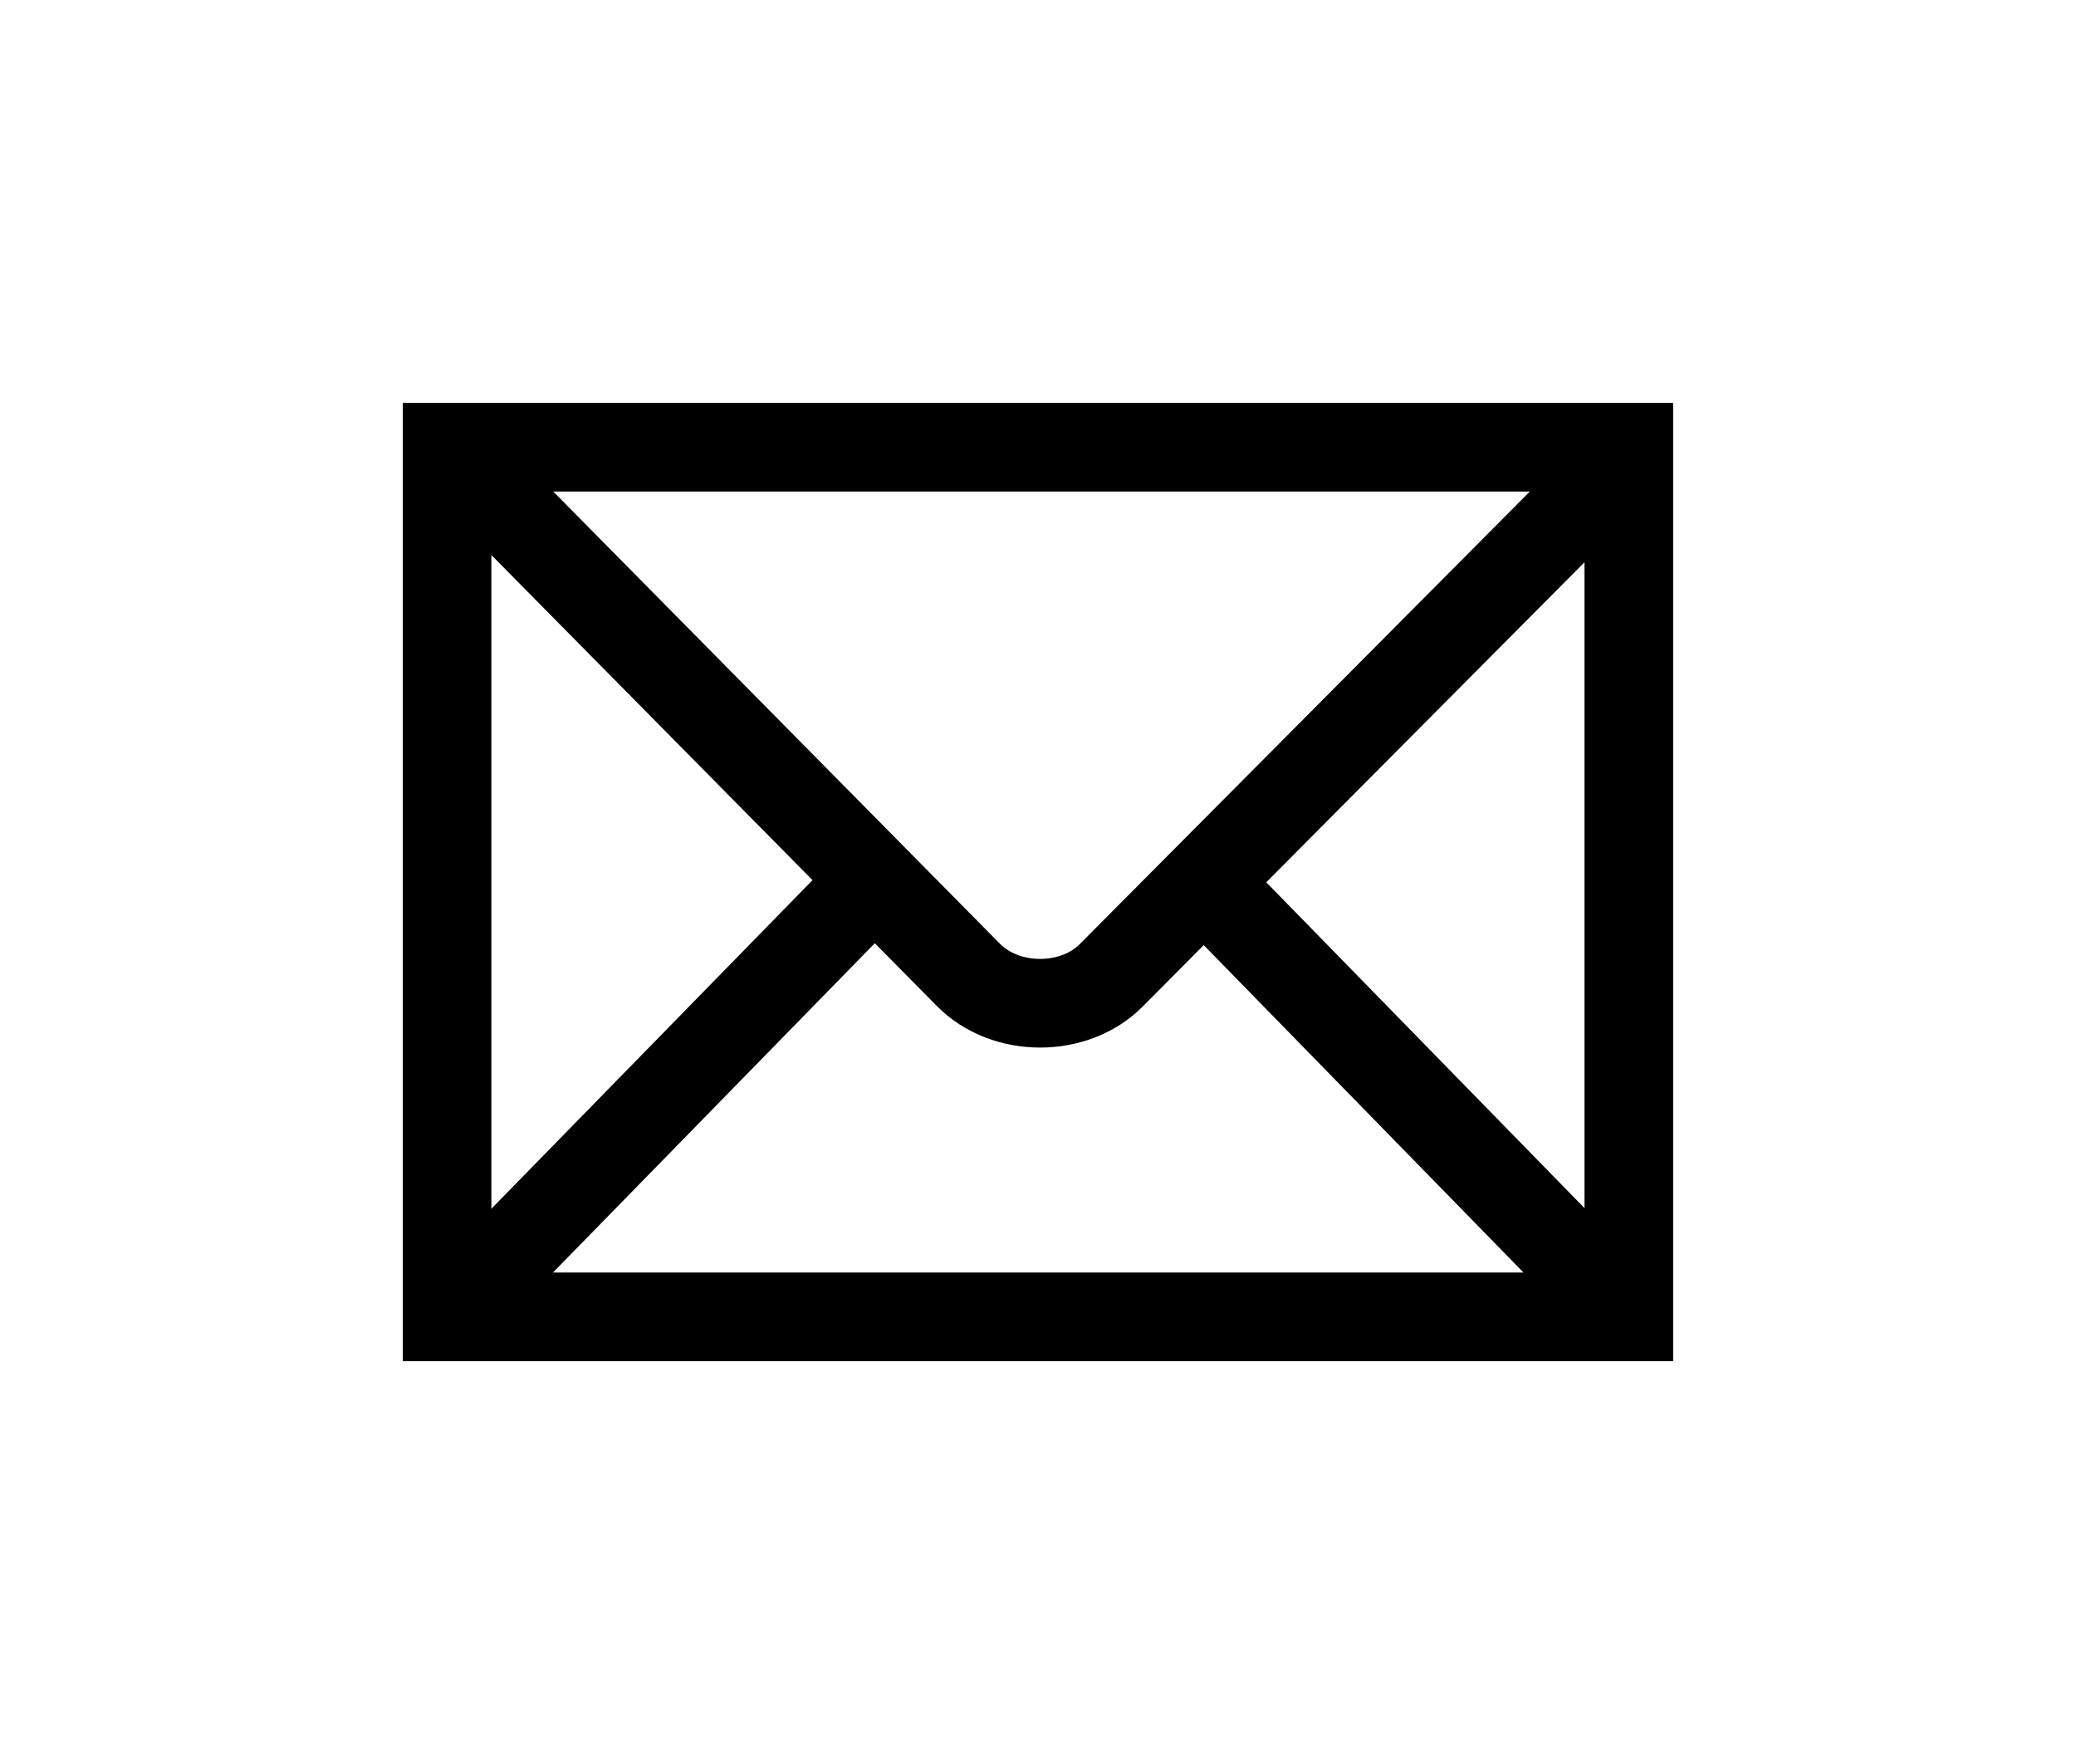
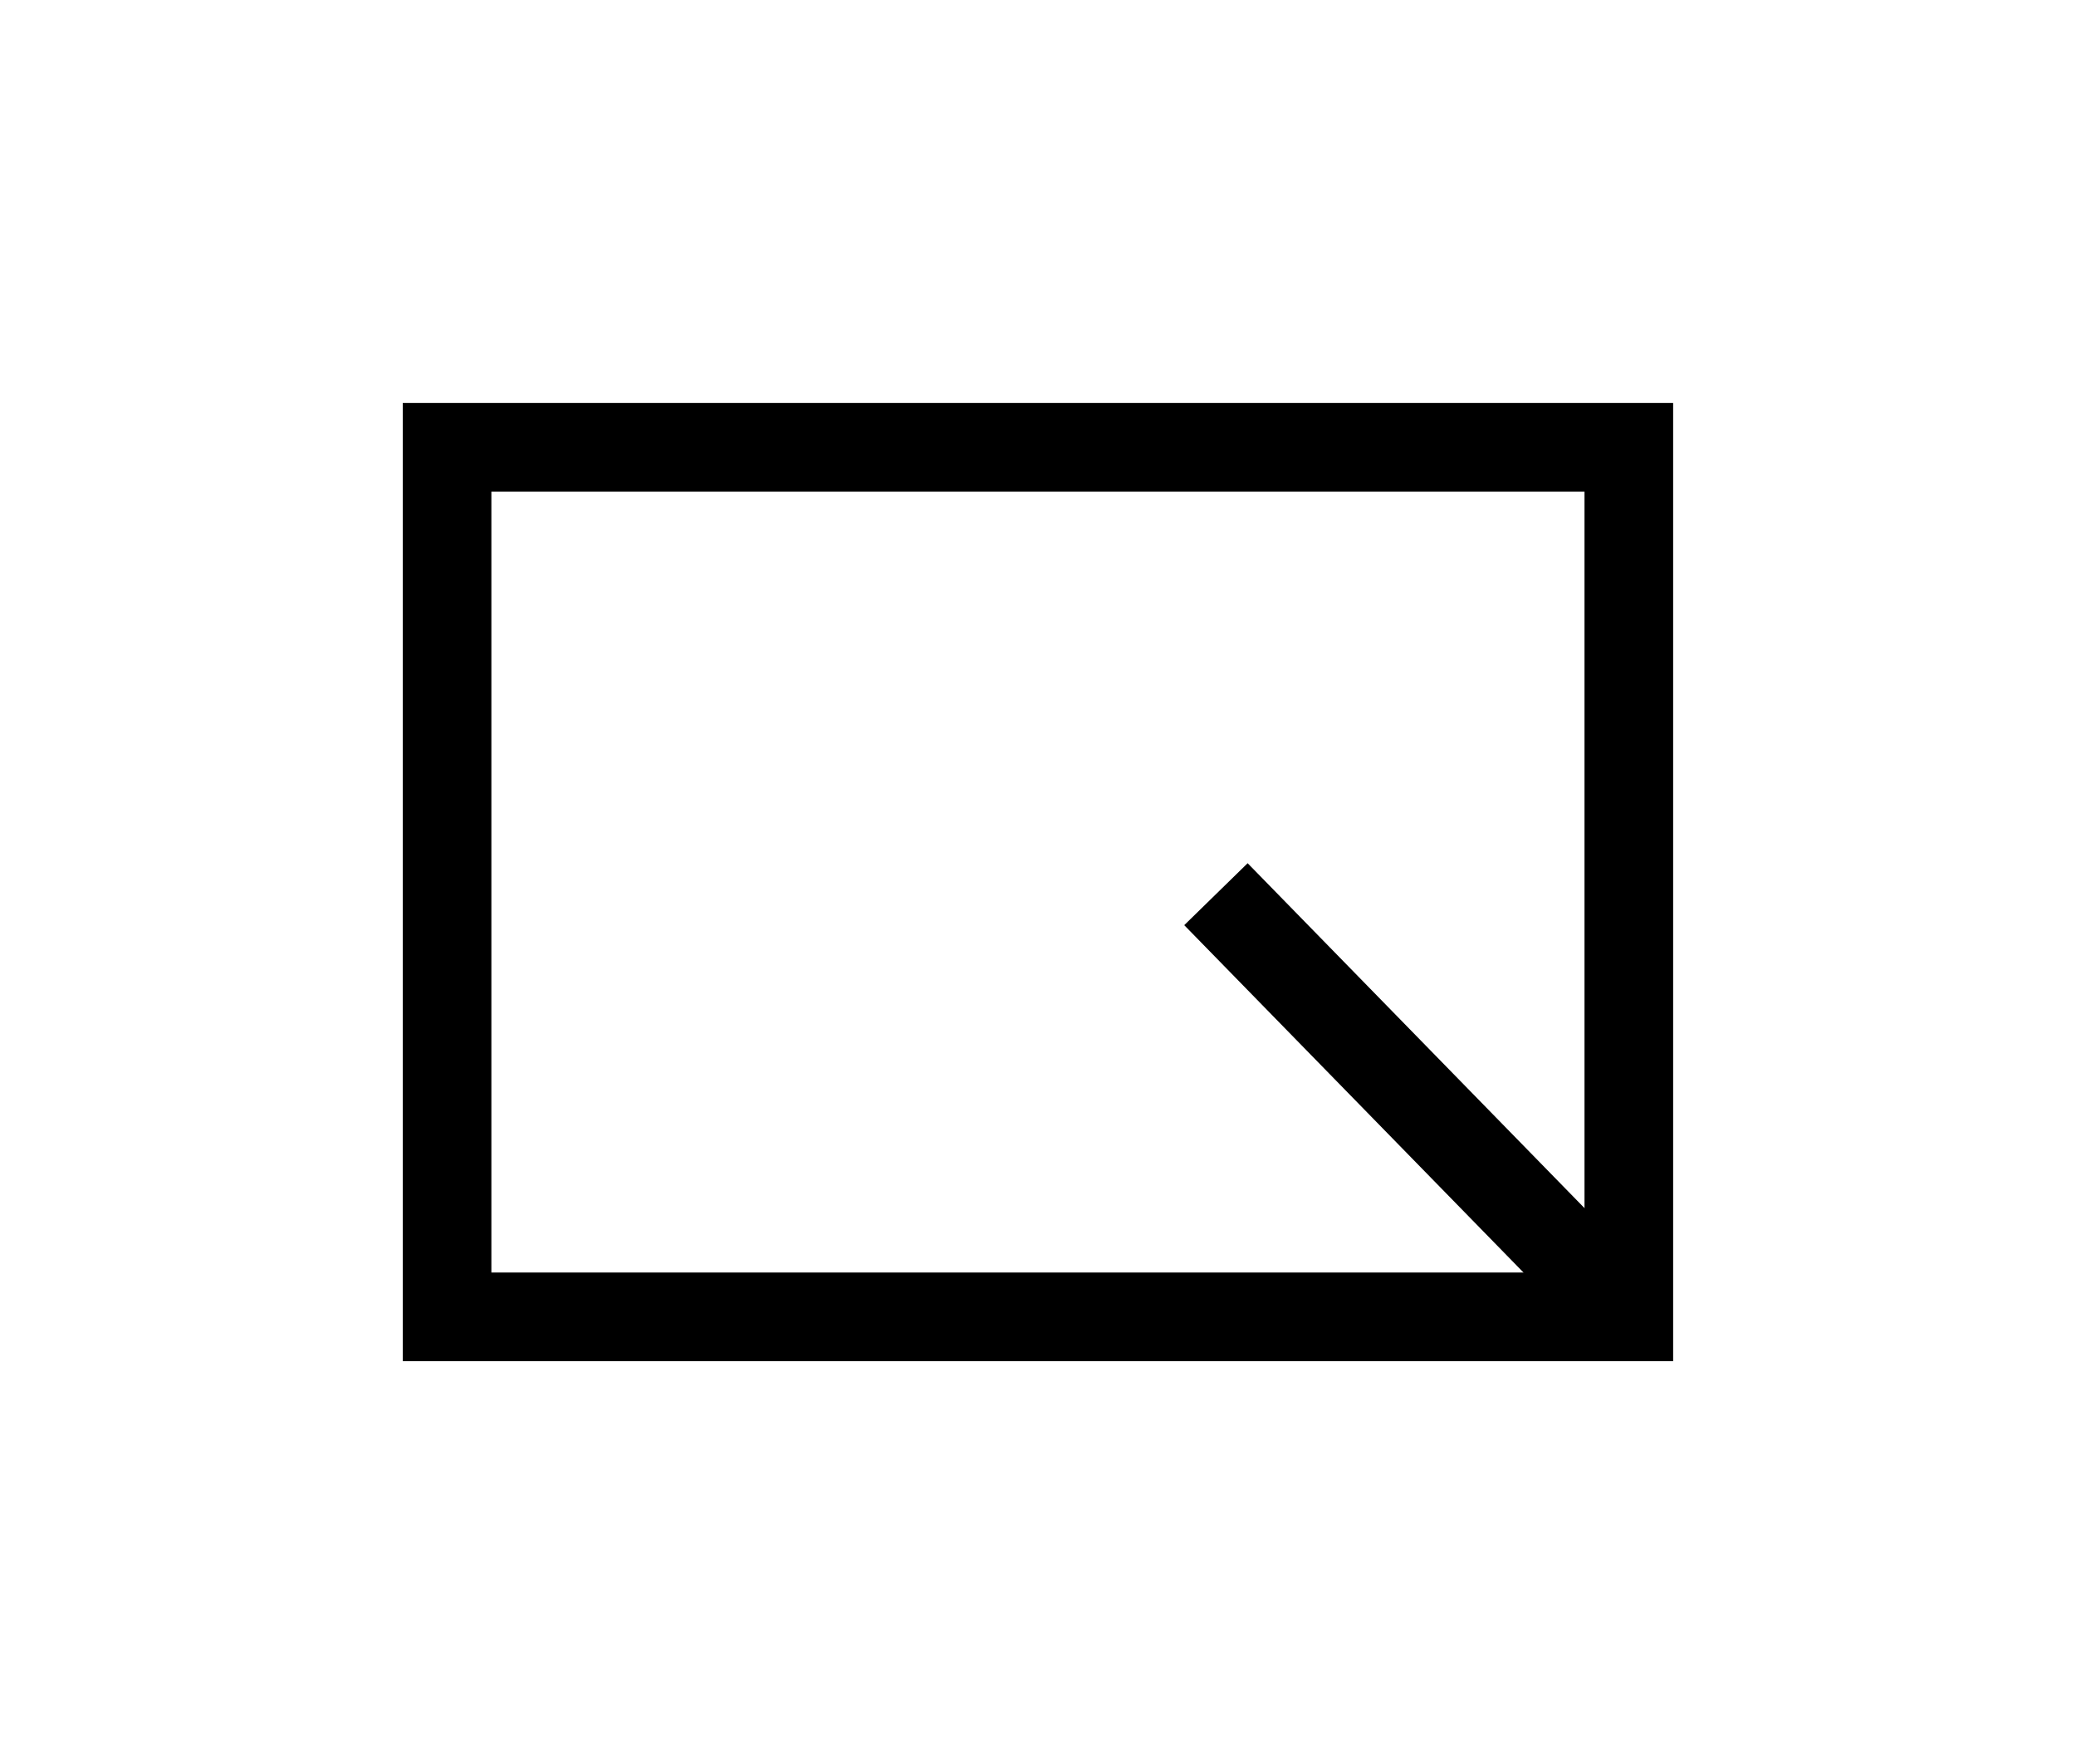
<svg xmlns="http://www.w3.org/2000/svg" xmlns:ns1="http://www.inkscape.org/namespaces/inkscape" xmlns:ns2="http://sodipodi.sourceforge.net/DTD/sodipodi-0.dtd" id="svg3307" version="1.1" ns1:version="0.48.1 " width="897.5" height="762.5" xml:space="preserve" ns2:docname="mail.pdf">
  <defs id="defs3311" />
  <ns2:namedview pagecolor="#ffffff" bordercolor="#666666" borderopacity="1" objecttolerance="10" gridtolerance="10" guidetolerance="10" ns1:pageopacity="0" ns1:pageshadow="2" ns1:window-width="640" ns1:window-height="480" id="namedview3309" showgrid="false" ns1:zoom="0.38163934" ns1:cx="448.75" ns1:cy="381.25" ns1:window-x="548" ns1:window-y="96" ns1:window-maximized="0" ns1:current-layer="g3315" />
  <g id="g3315" ns1:groupmode="layer" ns1:label="mail" transform="matrix(1.25,0,0,-1.25,0,762.5)">
    <g id="g3317" transform="scale(0.24,0.24)">
      <path d="m 644.25,644.25 1703,0 0,1253 -1703,0 0,-1253 z" style="fill:none;stroke:#000000;stroke-opacity:1;stroke-width:127.729;stroke-linecap:butt;stroke-linejoin:miter;stroke-miterlimit:10;stroke-dasharray:none" id="path3319" />
-       <path d="m 660.25,1881.25 735,-744 c 54.06,-55.01 153.14,-54.36 206,-1 l 735,739" style="fill:none;stroke:#000000;stroke-opacity:1;stroke-width:127.729;stroke-linecap:butt;stroke-linejoin:miter;stroke-miterlimit:10;stroke-dasharray:none" id="path3321" />
-       <path d="m 685.25,685.25 563,576" style="fill:none;stroke:#000000;stroke-opacity:1;stroke-width:127.729;stroke-linecap:butt;stroke-linejoin:miter;stroke-miterlimit:10;stroke-dasharray:none" id="path3323" />
      <path d="m 2300.25,692.25 -548,561" style="fill:none;stroke:#000000;stroke-opacity:1;stroke-width:127.729;stroke-linecap:butt;stroke-linejoin:miter;stroke-miterlimit:10;stroke-dasharray:none" id="path3325" />
    </g>
  </g>
</svg>